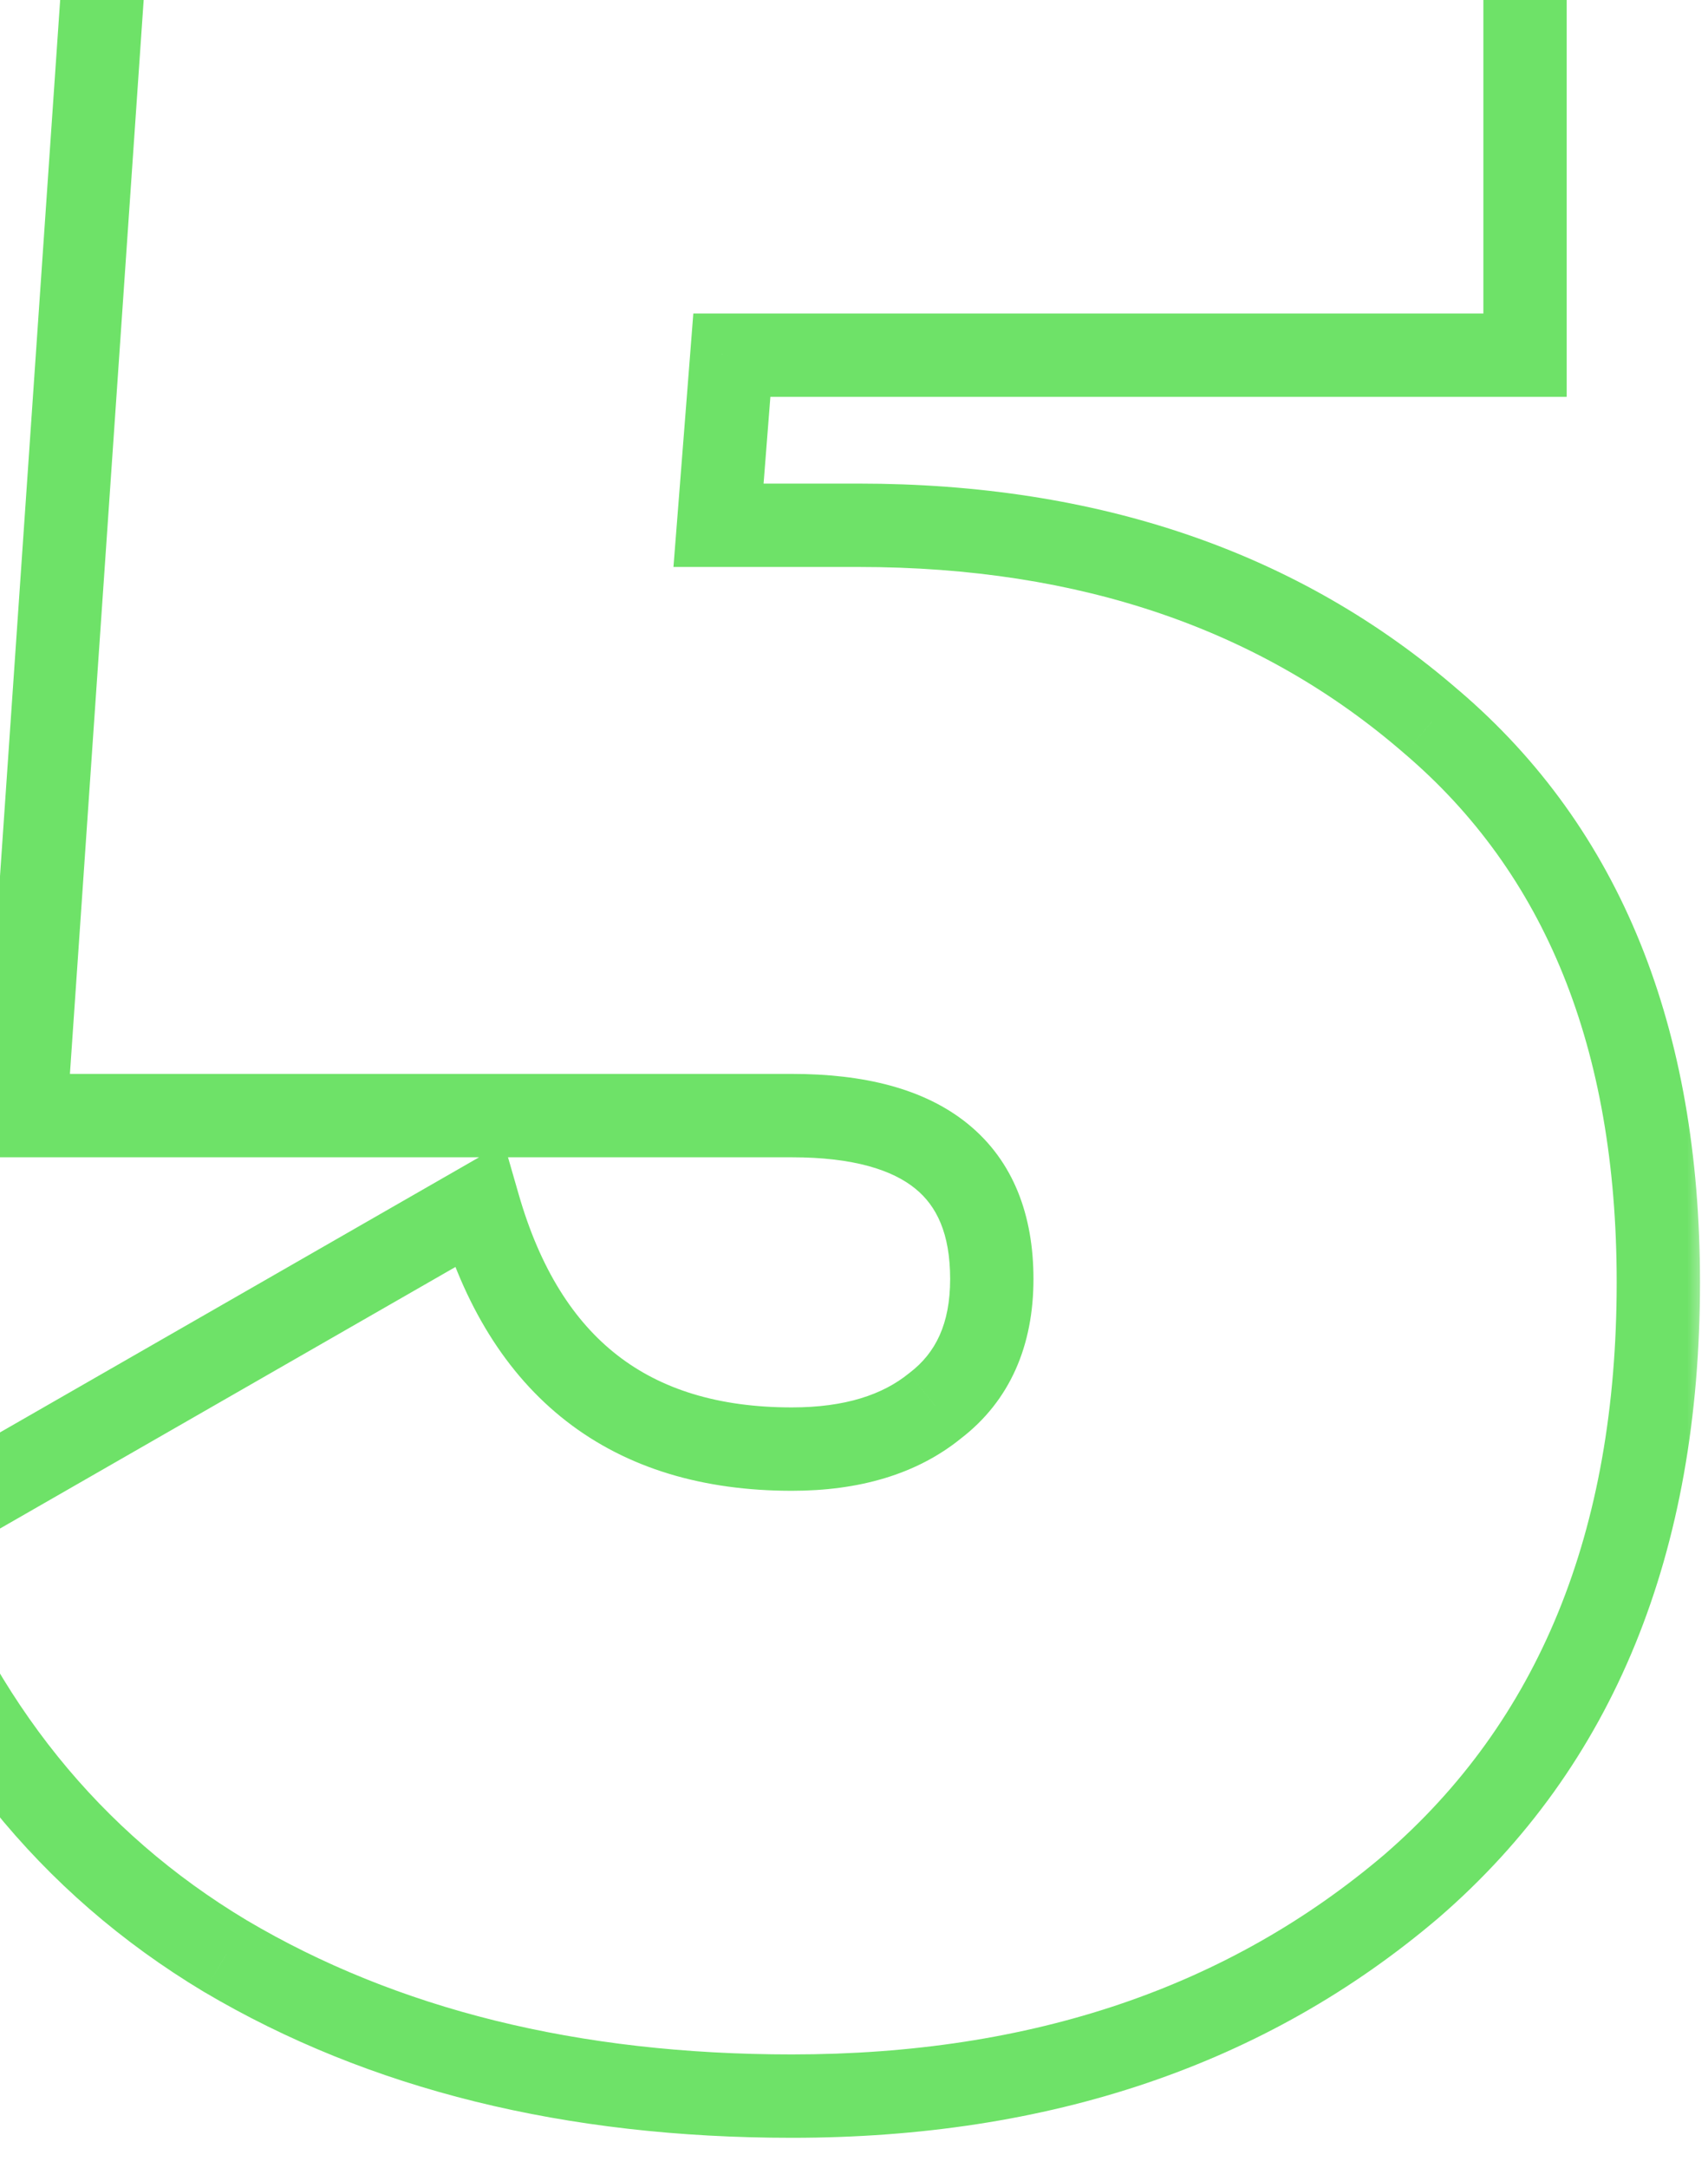
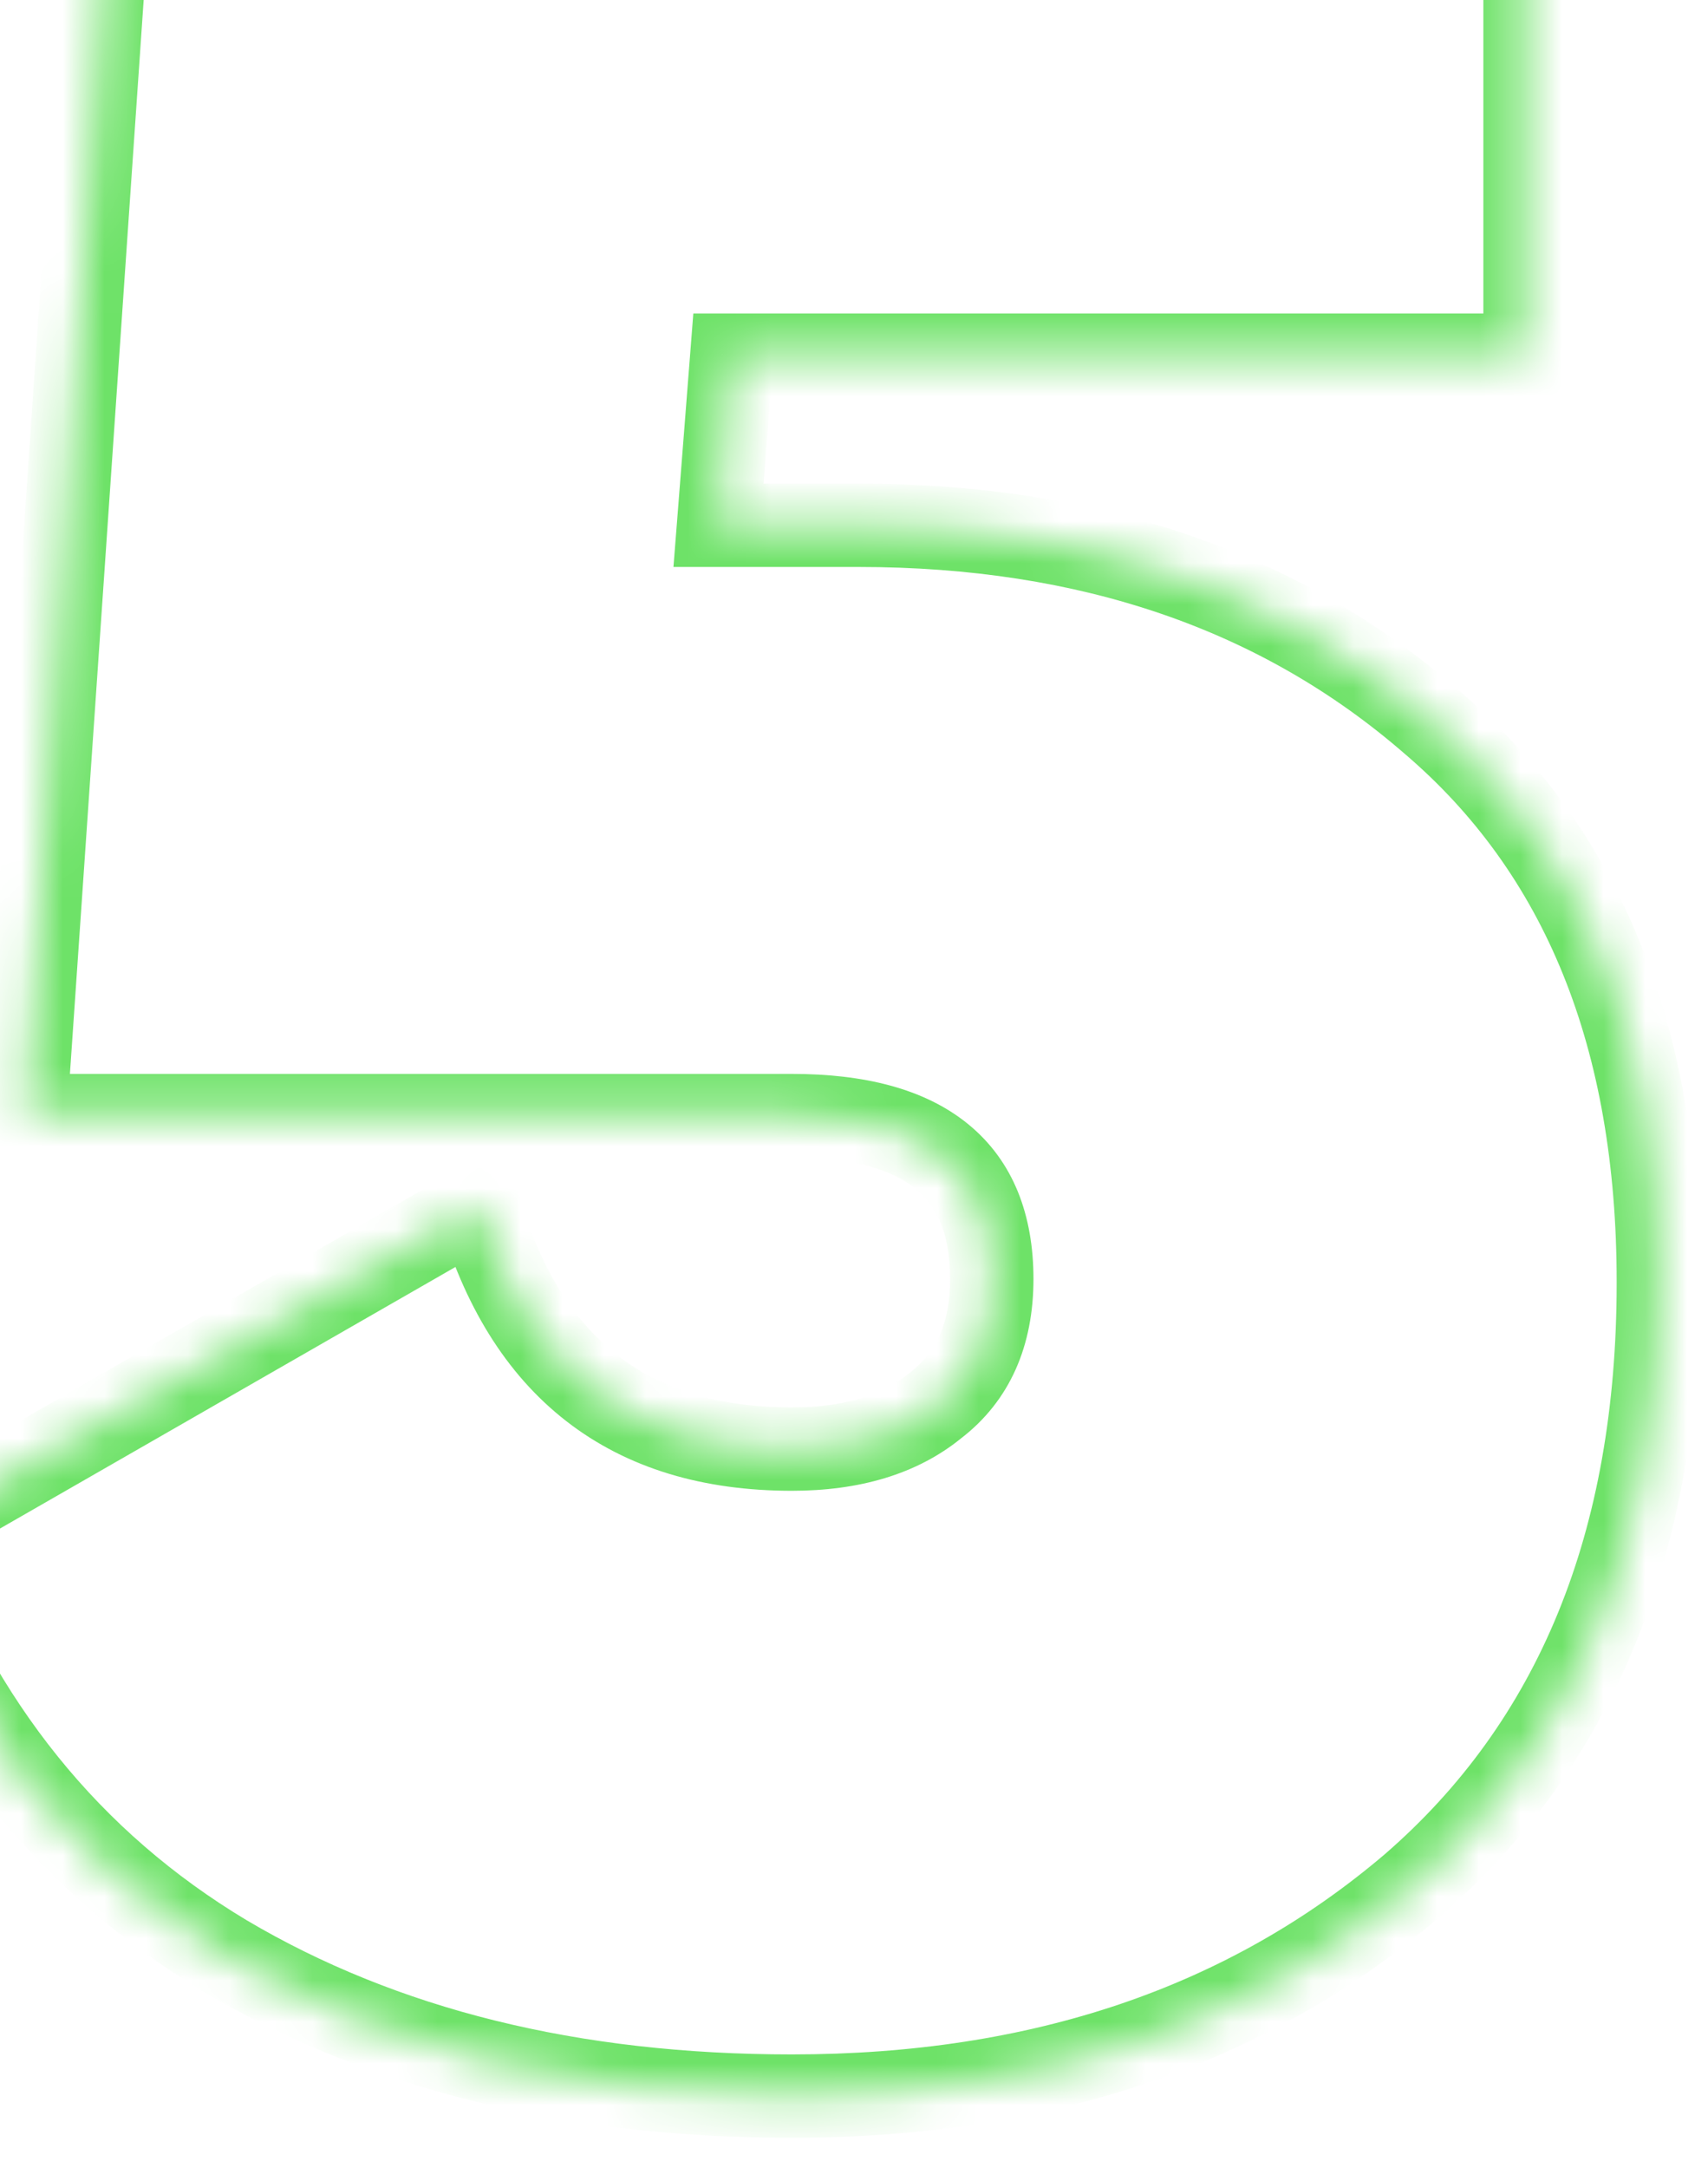
<svg xmlns="http://www.w3.org/2000/svg" width="41" height="52" viewBox="0 0 41 52" fill="none">
  <mask id="path-1-outside-1_8_30" maskUnits="userSpaceOnUse" x="-4" y="-8" width="45" height="60" fill="black">
-     <rect fill="white" x="-4" y="-8" width="45" height="60" />
    <path d="M20.608 12.6C26.154 12.6 30.741 14.173 34.368 17.32C37.995 20.413 39.808 24.893 39.808 30.76C39.808 37 37.834 41.827 33.888 45.24C29.941 48.6 24.981 50.28 19.008 50.28C13.728 50.28 9.194 49.16 5.408 46.92C1.674 44.68 -0.992 41.373 -2.592 37L11.488 28.92C12.608 32.813 15.114 34.76 19.008 34.76C20.448 34.76 21.595 34.413 22.448 33.72C23.355 33.027 23.808 32.013 23.808 30.68C23.808 28.067 22.208 26.76 19.008 26.76H0.608L2.928 -7H36.608V8.52H17.568L17.248 12.6H20.608Z" />
  </mask>
  <path d="M34.368 17.32L33.712 18.075L33.719 18.081L34.368 17.32ZM33.888 45.24L34.536 46.002L34.542 45.996L33.888 45.24ZM5.408 46.92L4.893 47.778L4.899 47.781L5.408 46.92ZM-2.592 37L-3.09 36.133L-3.821 36.552L-3.531 37.344L-2.592 37ZM11.488 28.92L12.449 28.643L12.096 27.418L10.99 28.053L11.488 28.92ZM22.448 33.72L21.84 32.926L21.829 32.935L21.817 32.944L22.448 33.72ZM0.608 26.76L-0.39 26.691L-0.463 27.76H0.608V26.76ZM2.928 -7V-8H1.994L1.93 -7.069L2.928 -7ZM36.608 -7H37.608V-8H36.608V-7ZM36.608 8.52V9.52H37.608V8.52H36.608ZM17.568 8.52V7.52H16.643L16.571 8.442L17.568 8.52ZM17.248 12.6L16.251 12.522L16.166 13.6H17.248V12.6ZM20.608 13.6C25.953 13.6 30.296 15.111 33.712 18.075L35.023 16.565C31.187 13.236 26.356 11.6 20.608 11.6V13.6ZM33.719 18.081C37.072 20.941 38.808 25.113 38.808 30.76H40.808C40.808 24.674 38.917 19.886 35.017 16.559L33.719 18.081ZM38.808 30.76C38.808 36.772 36.917 41.298 33.234 44.484L34.542 45.996C38.751 42.356 40.808 37.228 40.808 30.76H38.808ZM33.24 44.479C29.501 47.661 24.782 49.28 19.008 49.28V51.28C25.18 51.28 30.381 49.539 34.536 46.001L33.24 44.479ZM19.008 49.28C13.871 49.28 9.521 48.191 5.917 46.059L4.899 47.781C8.868 50.129 13.585 51.28 19.008 51.28V49.28ZM5.922 46.062C2.399 43.949 -0.126 40.831 -1.653 36.656L-3.531 37.344C-1.859 41.916 0.95 45.411 4.893 47.778L5.922 46.062ZM-2.094 37.867L11.986 29.787L10.99 28.053L-3.09 36.133L-2.094 37.867ZM10.527 29.197C11.129 31.29 12.133 32.955 13.595 34.09C15.06 35.228 16.891 35.76 19.008 35.76V33.76C17.232 33.76 15.862 33.319 14.821 32.51C13.776 31.699 12.966 30.443 12.449 28.643L10.527 29.197ZM19.008 35.76C20.606 35.76 21.998 35.374 23.078 34.496L21.817 32.944C21.191 33.453 20.29 33.76 19.008 33.76V35.76ZM23.055 34.514C24.253 33.599 24.808 32.266 24.808 30.68H22.808C22.808 31.761 22.456 32.455 21.84 32.926L23.055 34.514ZM24.808 30.68C24.808 29.16 24.333 27.857 23.24 26.965C22.187 26.105 20.718 25.76 19.008 25.76V27.76C20.497 27.76 21.429 28.068 21.975 28.515C22.483 28.929 22.808 29.587 22.808 30.68H24.808ZM19.008 25.76H0.608V27.76H19.008V25.76ZM1.605 26.829L3.925 -6.931L1.93 -7.069L-0.39 26.691L1.605 26.829ZM2.928 -6H36.608V-8H2.928V-6ZM35.608 -7V8.52H37.608V-7H35.608ZM36.608 7.52H17.568V9.52H36.608V7.52ZM16.571 8.442L16.251 12.522L18.245 12.678L18.565 8.598L16.571 8.442ZM17.248 13.6H20.608V11.6H17.248V13.6Z" fill="#6EE268" mask="url(#path-1-outside-1_8_30)" />
</svg>